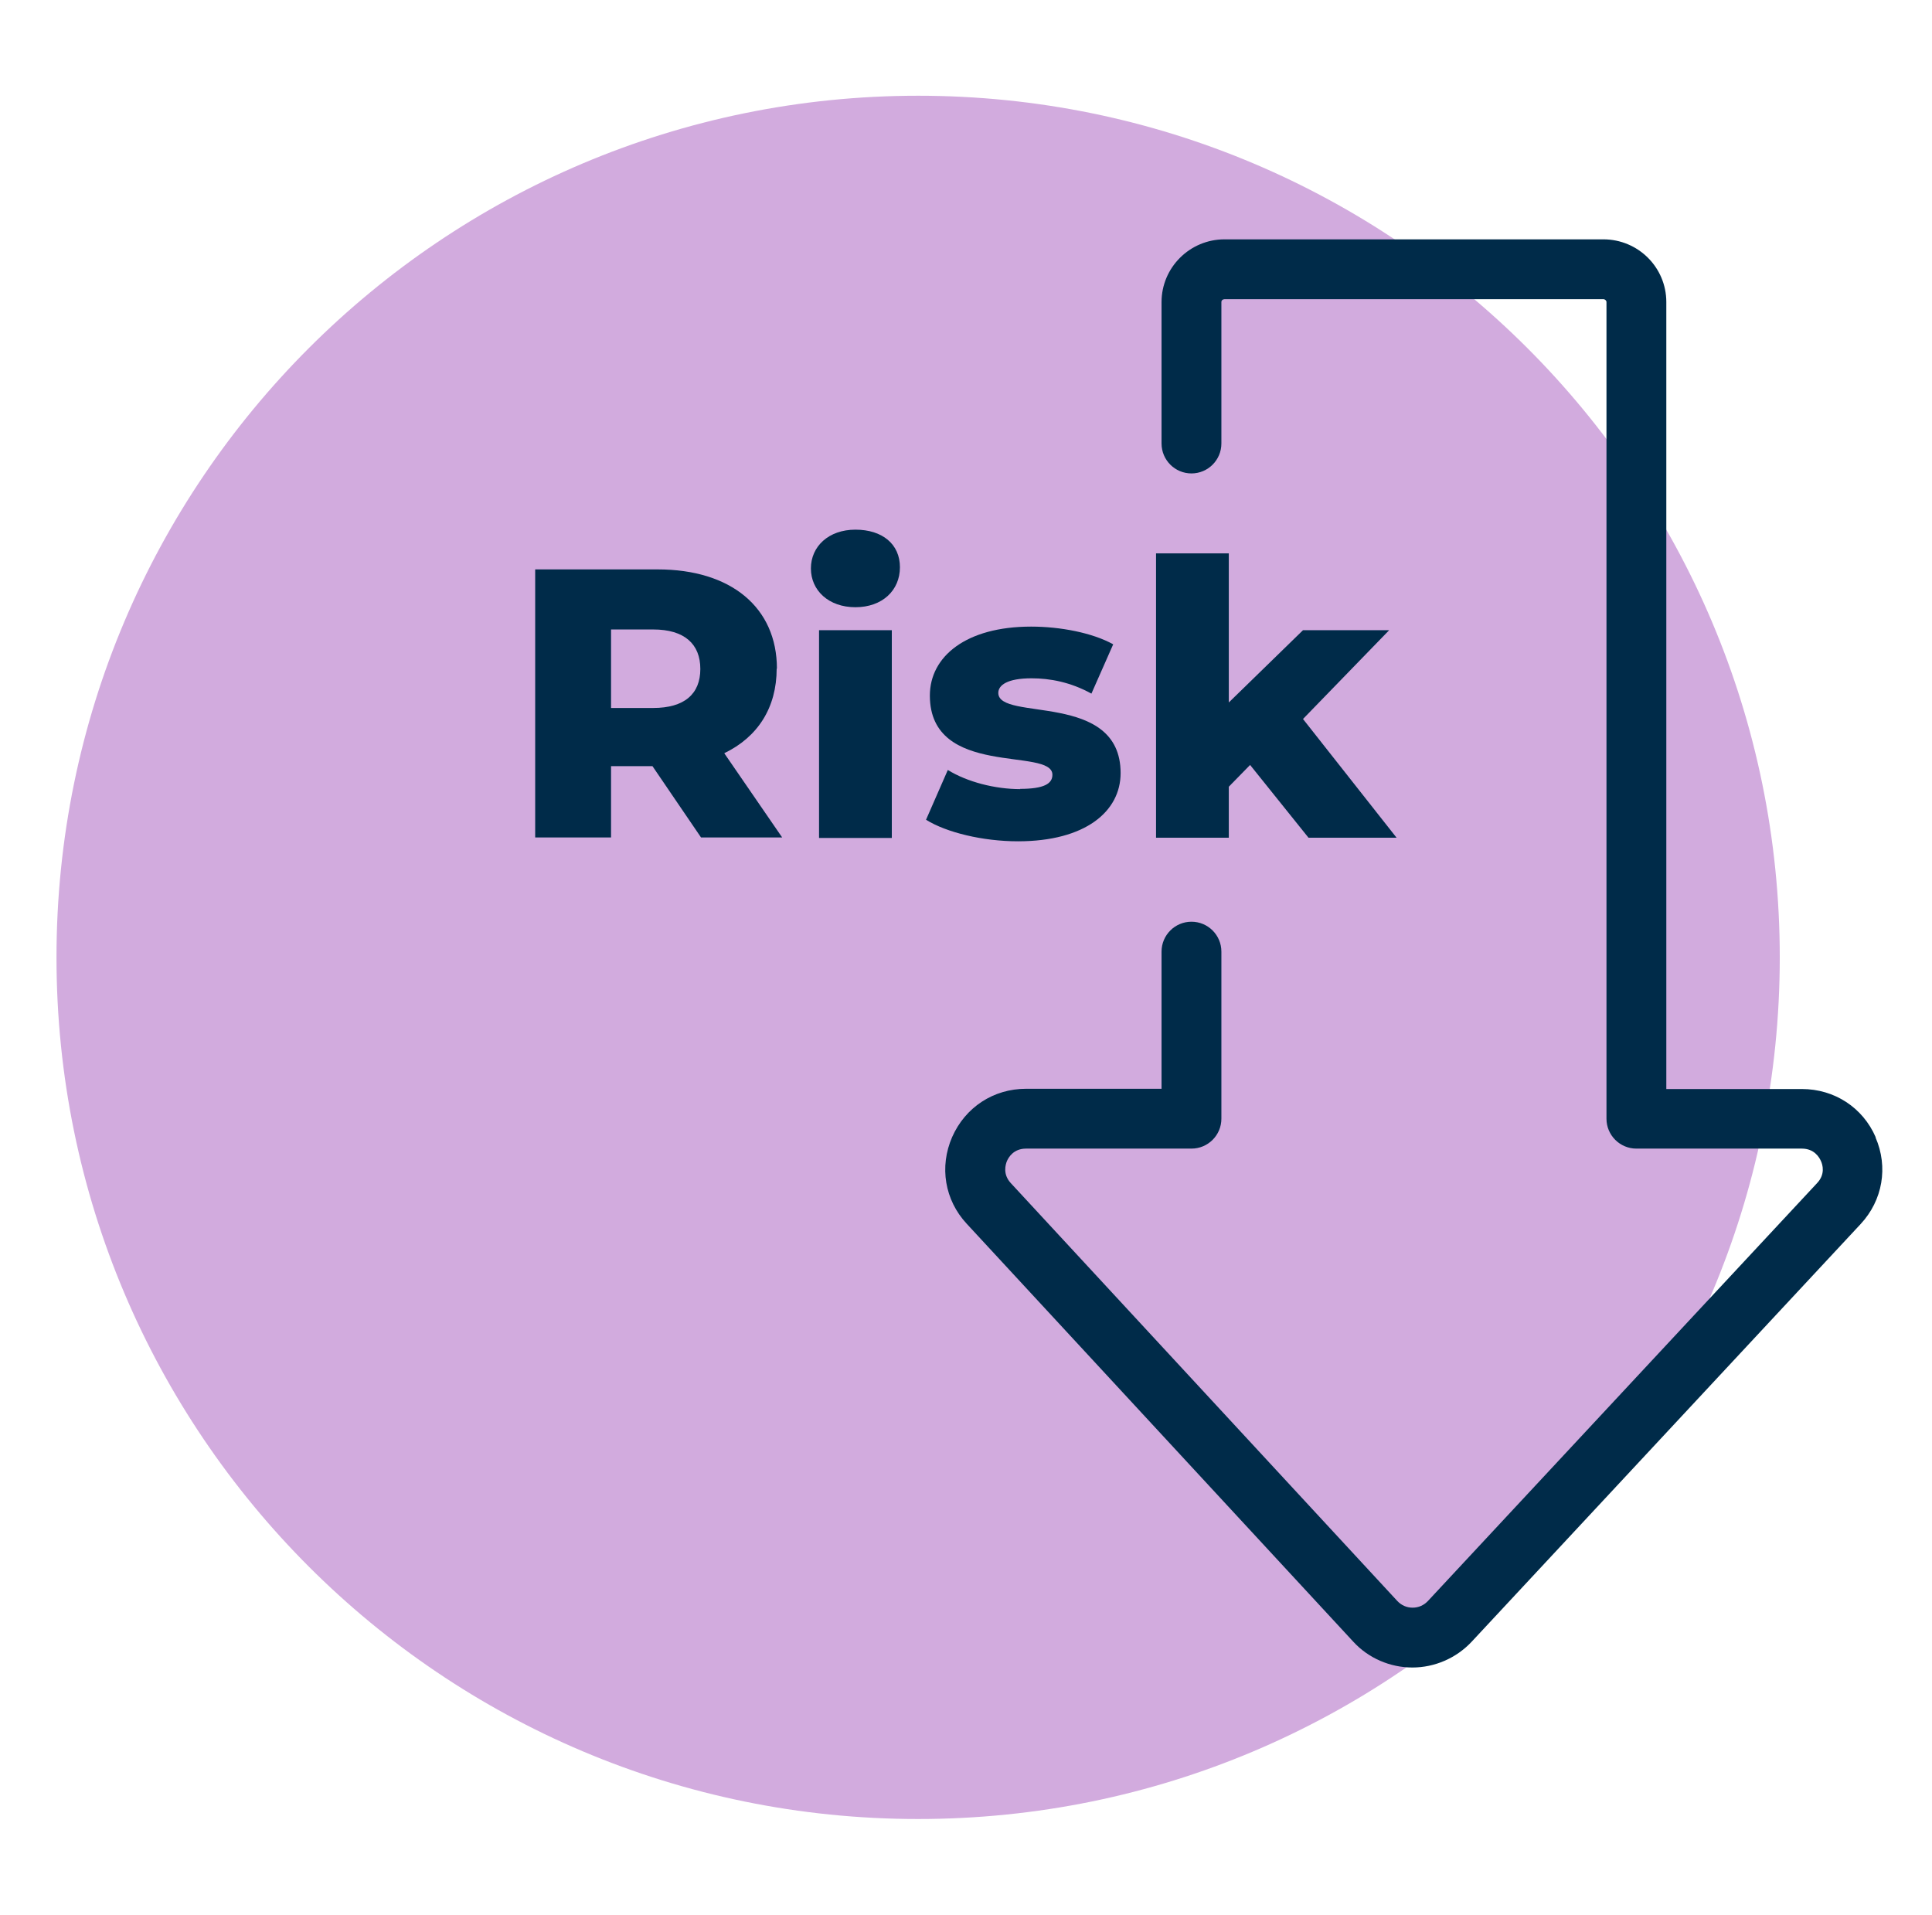
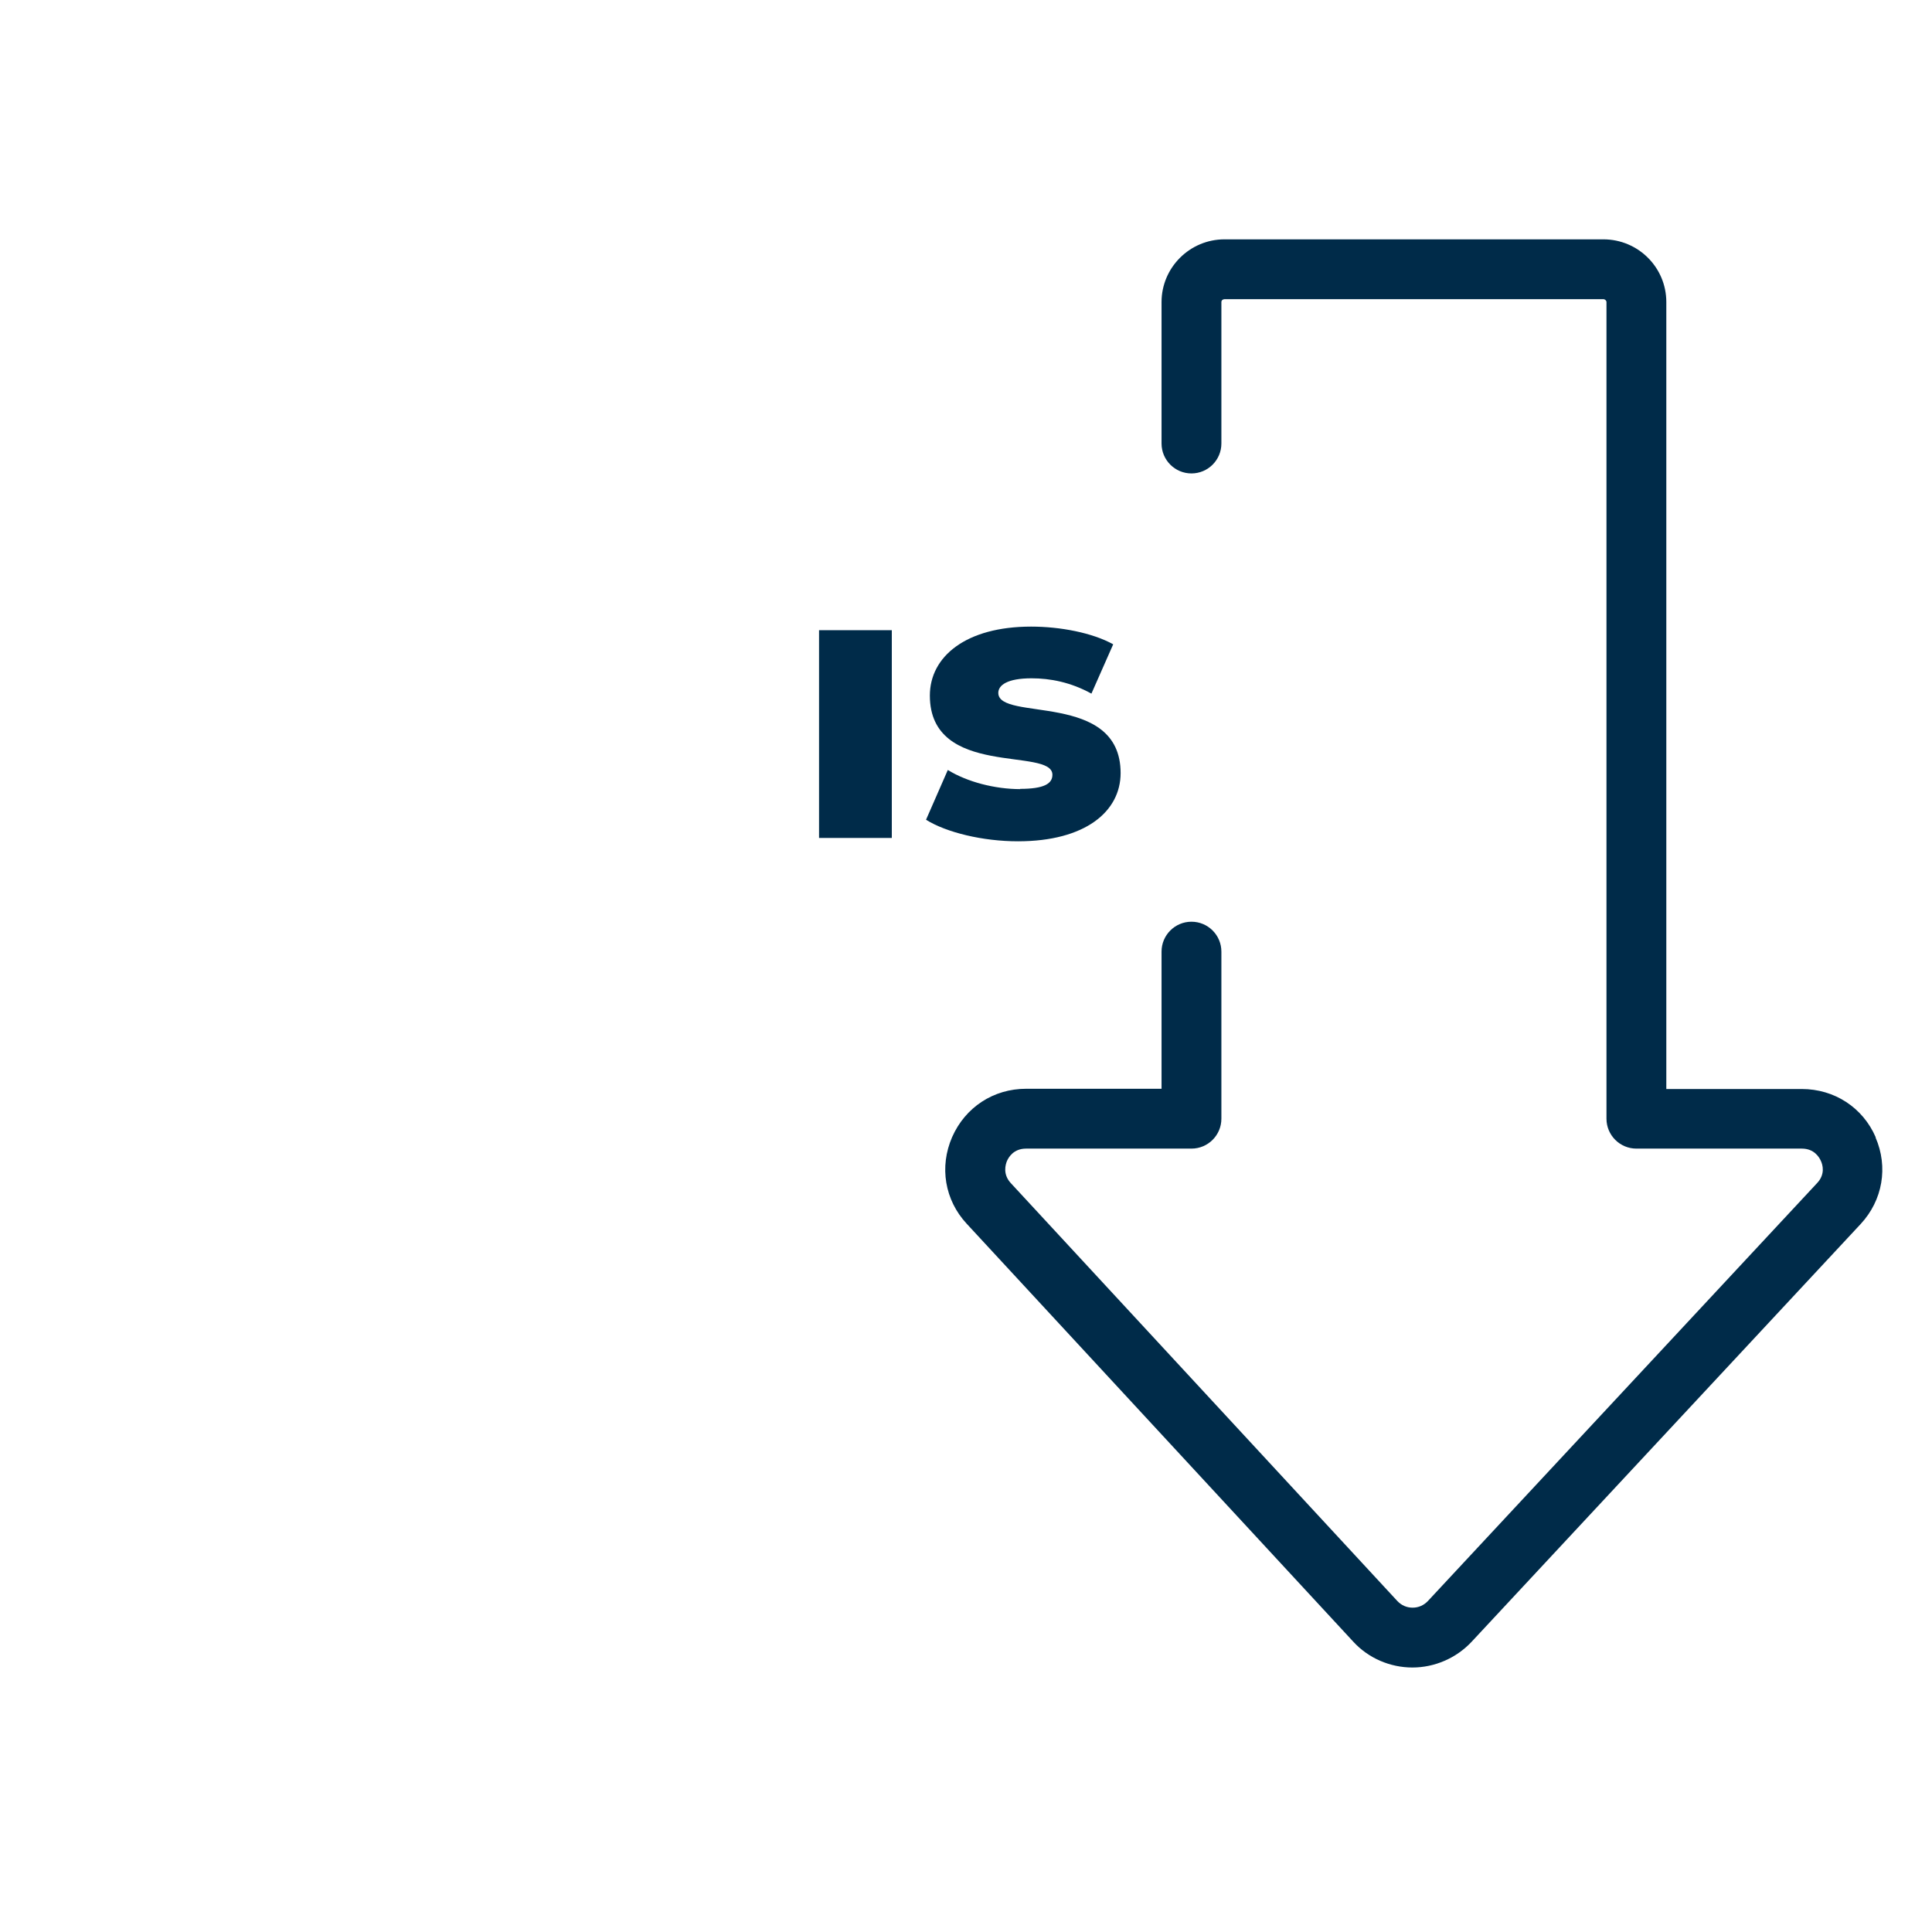
<svg xmlns="http://www.w3.org/2000/svg" width="112" height="111" viewBox="0 0 112 111" fill="none">
-   <path d="M53.225 105.45C80.812 105.45 103.175 83.087 103.175 55.5C103.175 27.913 80.812 5.55 53.225 5.55C25.638 5.55 3.275 27.913 3.275 55.5C3.275 83.087 25.638 105.45 53.225 105.45Z" fill="#D2ABDE" />
  <path d="M108.739 65.934C107.99 64.2 106.339 63.131 104.452 63.131H96.598V17.51C96.598 15.498 94.961 13.875 92.949 13.875H70.985C68.973 13.875 67.336 15.512 67.336 17.51V25.71C67.336 26.668 68.113 27.445 69.07 27.445C70.028 27.445 70.805 26.668 70.805 25.71V17.51C70.805 17.413 70.888 17.344 70.985 17.344H92.949C93.046 17.344 93.129 17.427 93.129 17.51V64.852C93.129 65.809 93.906 66.586 94.864 66.586H104.452C105.173 66.586 105.464 67.086 105.562 67.308C105.659 67.516 105.825 68.071 105.34 68.584L82.779 92.81C82.543 93.06 82.238 93.198 81.891 93.198C81.544 93.198 81.239 93.06 81.003 92.81L58.595 68.584C58.123 68.071 58.289 67.516 58.373 67.308C58.47 67.086 58.761 66.586 59.483 66.586H69.07C70.028 66.586 70.805 65.809 70.805 64.852V55.167C70.805 54.21 70.028 53.433 69.07 53.433C68.113 53.433 67.336 54.21 67.336 55.167V63.117H59.483C57.596 63.117 55.958 64.186 55.195 65.92C54.446 67.641 54.765 69.569 56.042 70.943L78.45 95.169C79.324 96.126 80.587 96.667 81.877 96.667C83.167 96.667 84.416 96.126 85.304 95.183L107.865 70.957C109.141 69.583 109.474 67.654 108.725 65.934H108.739Z" fill="#002B49" />
-   <path d="M59.15 45.746C57.679 45.746 56.069 45.33 54.946 44.636L53.683 47.522C54.862 48.258 56.971 48.771 59.011 48.771C62.924 48.771 64.963 47.036 64.963 44.816C64.963 40.043 57.873 41.847 57.873 40.168C57.873 39.724 58.387 39.322 59.802 39.322C60.87 39.322 62.063 39.544 63.271 40.21L64.533 37.352C63.34 36.686 61.467 36.325 59.774 36.325C56 36.325 53.905 38.059 53.905 40.321C53.905 45.136 61.009 43.29 61.009 44.914C61.009 45.427 60.537 45.732 59.122 45.732L59.15 45.746Z" fill="#002B49" />
-   <path d="M71.235 45.607L72.469 44.345L75.855 48.563H80.961L75.536 41.681L80.531 36.533H75.536L71.235 40.723V32.079H67.017V48.563H71.235V45.607Z" fill="#002B49" />
-   <path d="M45.039 38.767C45.039 35.215 42.375 33.009 38.129 33.009H31.025V48.549H35.423V44.414H37.824L40.64 48.549H45.344L41.986 43.665C43.915 42.735 45.025 41.042 45.025 38.753L45.039 38.767ZM37.865 41.042H35.423V36.491H37.865C39.683 36.491 40.599 37.338 40.599 38.781C40.599 40.224 39.683 41.042 37.865 41.042Z" fill="#002B49" />
+   <path d="M59.15 45.746C57.679 45.746 56.069 45.33 54.946 44.636L53.683 47.522C54.862 48.258 56.971 48.771 59.011 48.771C62.924 48.771 64.963 47.036 64.963 44.816C64.963 40.043 57.873 41.847 57.873 40.168C57.873 39.724 58.387 39.322 59.802 39.322C60.87 39.322 62.063 39.544 63.271 40.21L64.533 37.352C63.34 36.686 61.467 36.325 59.774 36.325C56 36.325 53.905 38.059 53.905 40.321C53.905 45.136 61.009 43.29 61.009 44.914C61.009 45.427 60.537 45.732 59.122 45.732L59.15 45.746" fill="#002B49" />
  <path d="M51.699 36.533H47.481V48.577H51.699V36.533Z" fill="#002B49" />
-   <path d="M49.59 30.705C48.036 30.705 47.009 31.676 47.009 32.953C47.009 34.229 48.036 35.201 49.59 35.201C51.144 35.201 52.17 34.229 52.17 32.884C52.17 31.538 51.144 30.705 49.59 30.705Z" fill="#002B49" />
</svg>